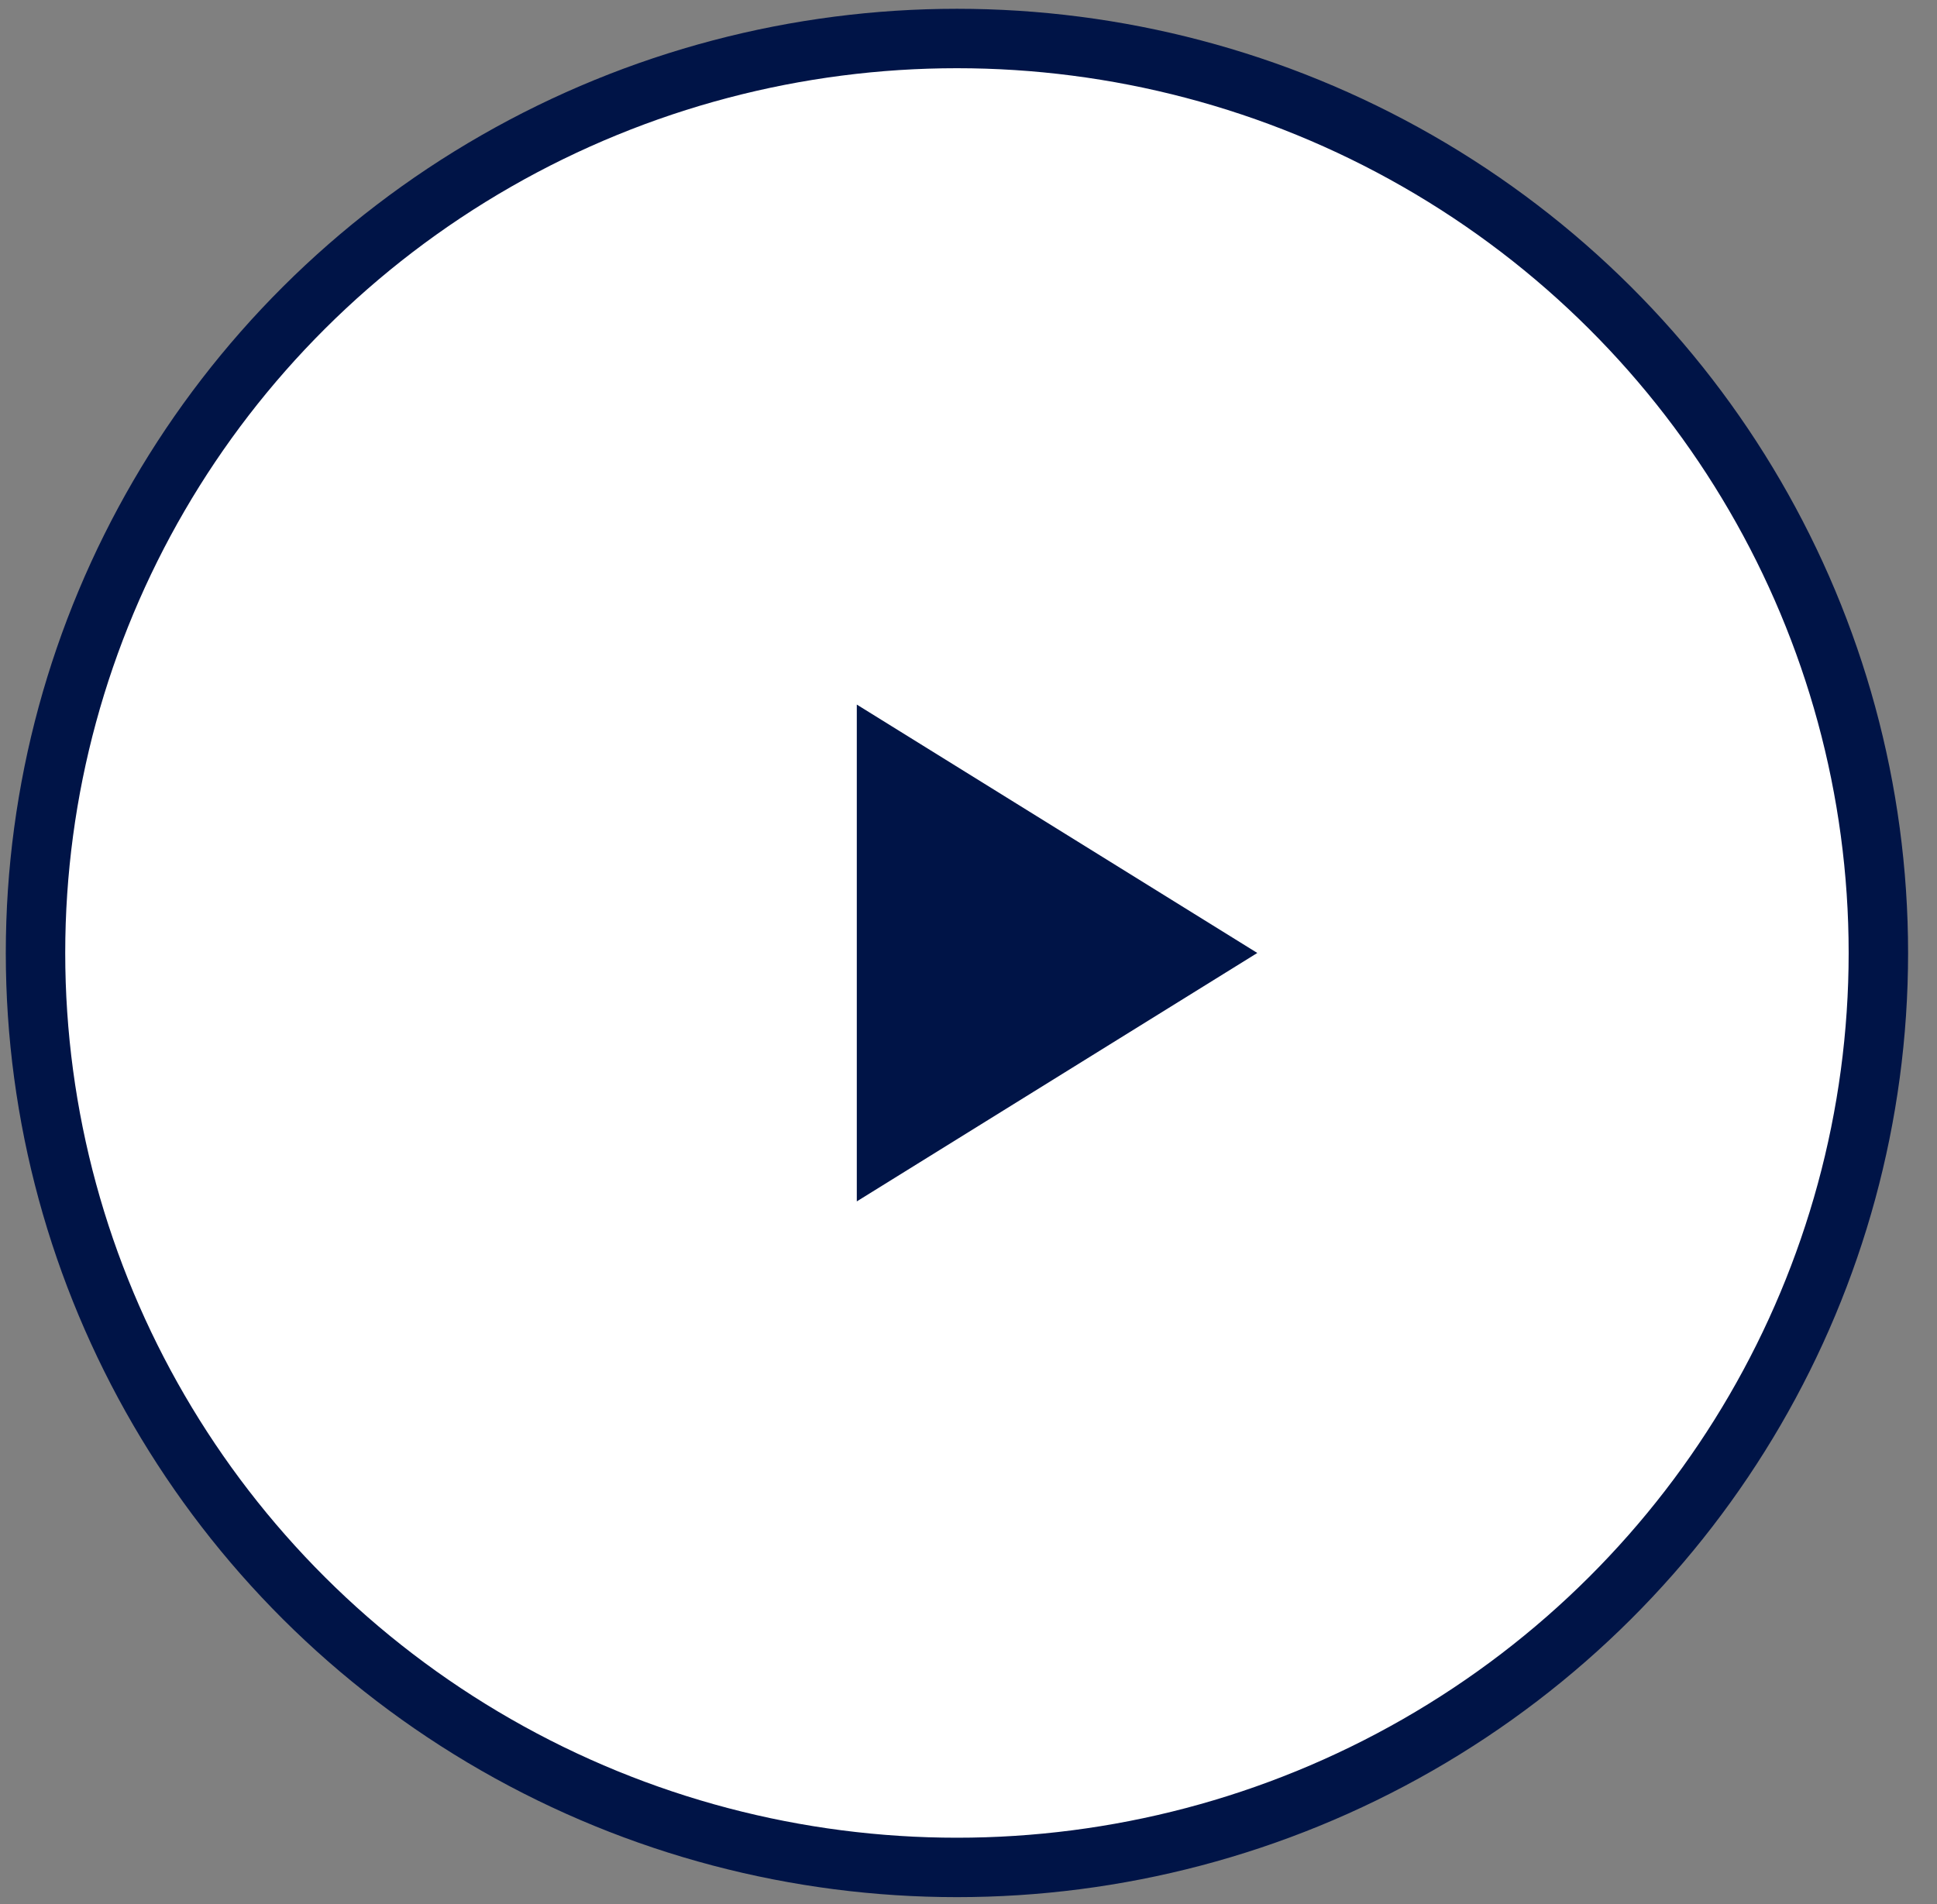
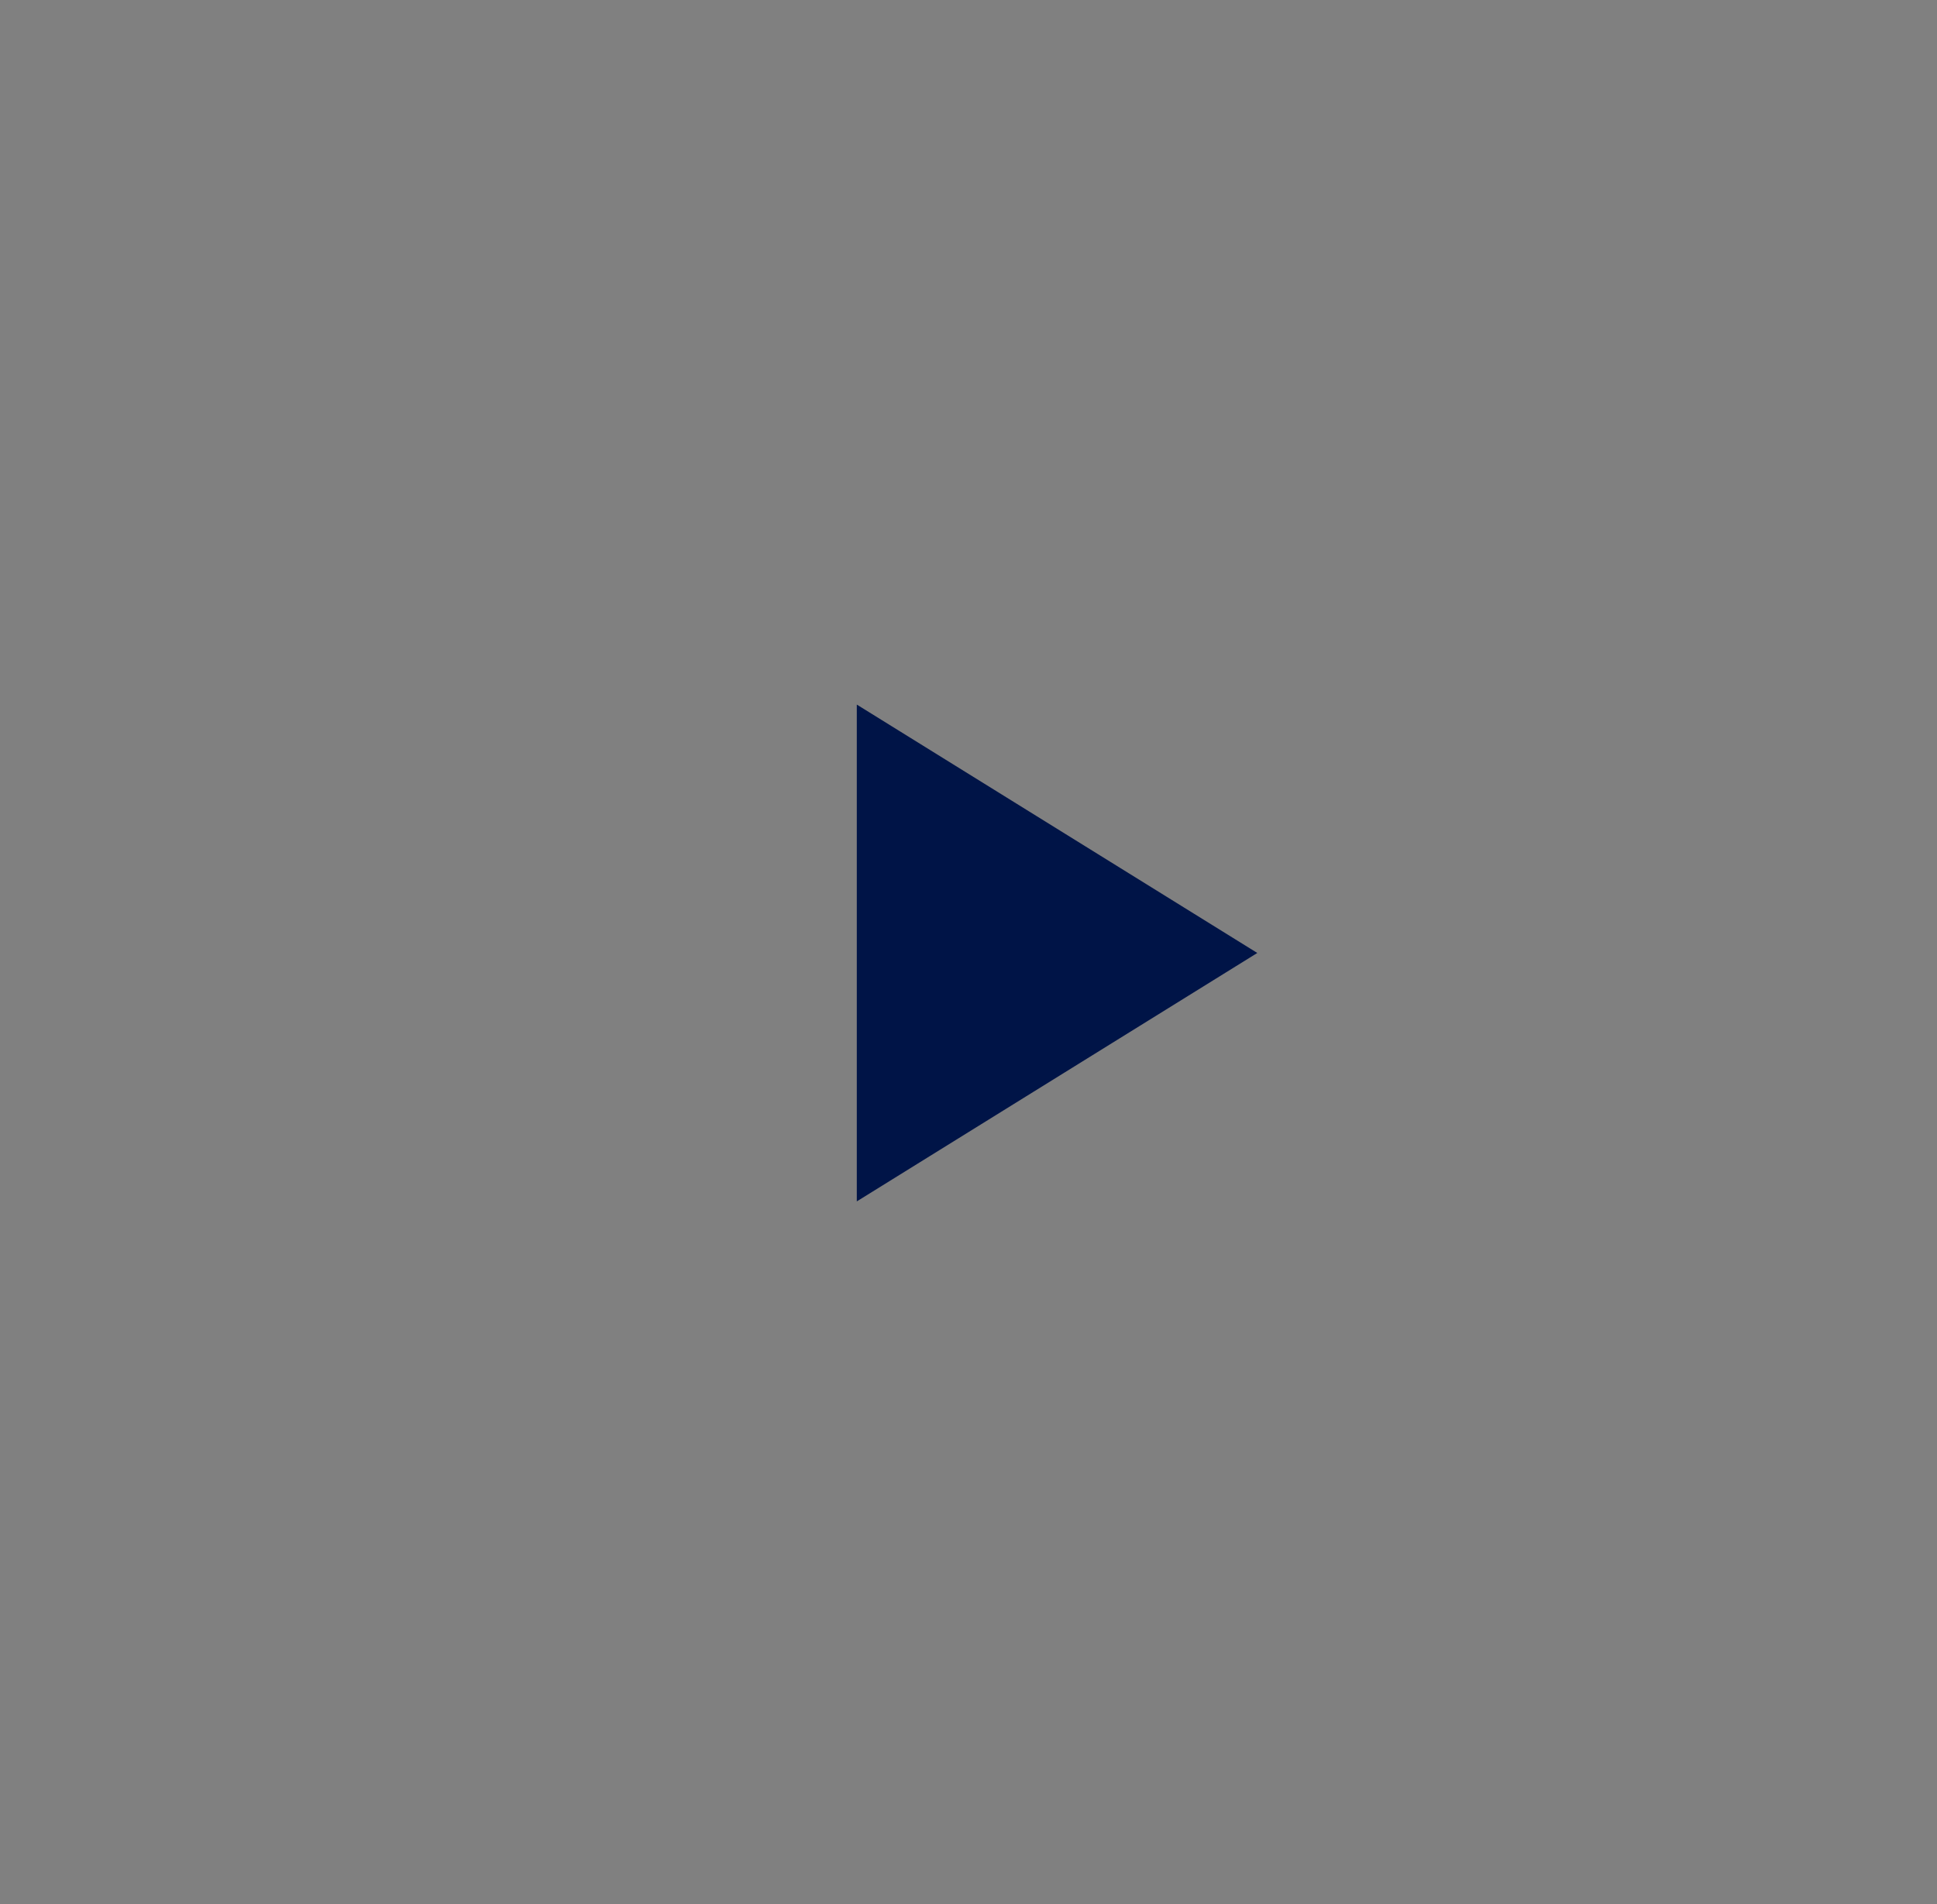
<svg xmlns="http://www.w3.org/2000/svg" width="60px" height="59px" viewBox="0 0 60 59" version="1.1">
  <rect x="0" y="0" width="60" height="59" fill="#808080" stroke="none" />
  <title>Group</title>
  <g id="Responsys-LP---USA-Feedback" stroke="none" stroke-width="1" fill="none" fill-rule="evenodd">
    <g id="v1-copy-2" transform="translate(-527, -6668)" fill-rule="nonzero">
      <g id="Group-34" transform="translate(-227, 4090.46)">
        <g id="Group-11" transform="translate(227, 2230)">
          <g id="Group-10" transform="translate(72, 276)">
            <g id="Group-7" transform="translate(322, 2)">
              <g id="Group-6-Copy" transform="translate(24.5, 22)">
                <g id="Group" transform="translate(109.6, 48.733)">
-                   <ellipse id="Oval-Copy-3" stroke="#001447" stroke-width="1.841" fill="#FFFFFF" cx="28.542" cy="28.333" rx="28.542" ry="28.333" />
                  <polygon id="Path-2-Copy-2" fill="#001447" points="25.44 20.637 25.44 36.03 37.846 28.333" />
                </g>
              </g>
            </g>
          </g>
        </g>
      </g>
    </g>
  </g>
</svg>